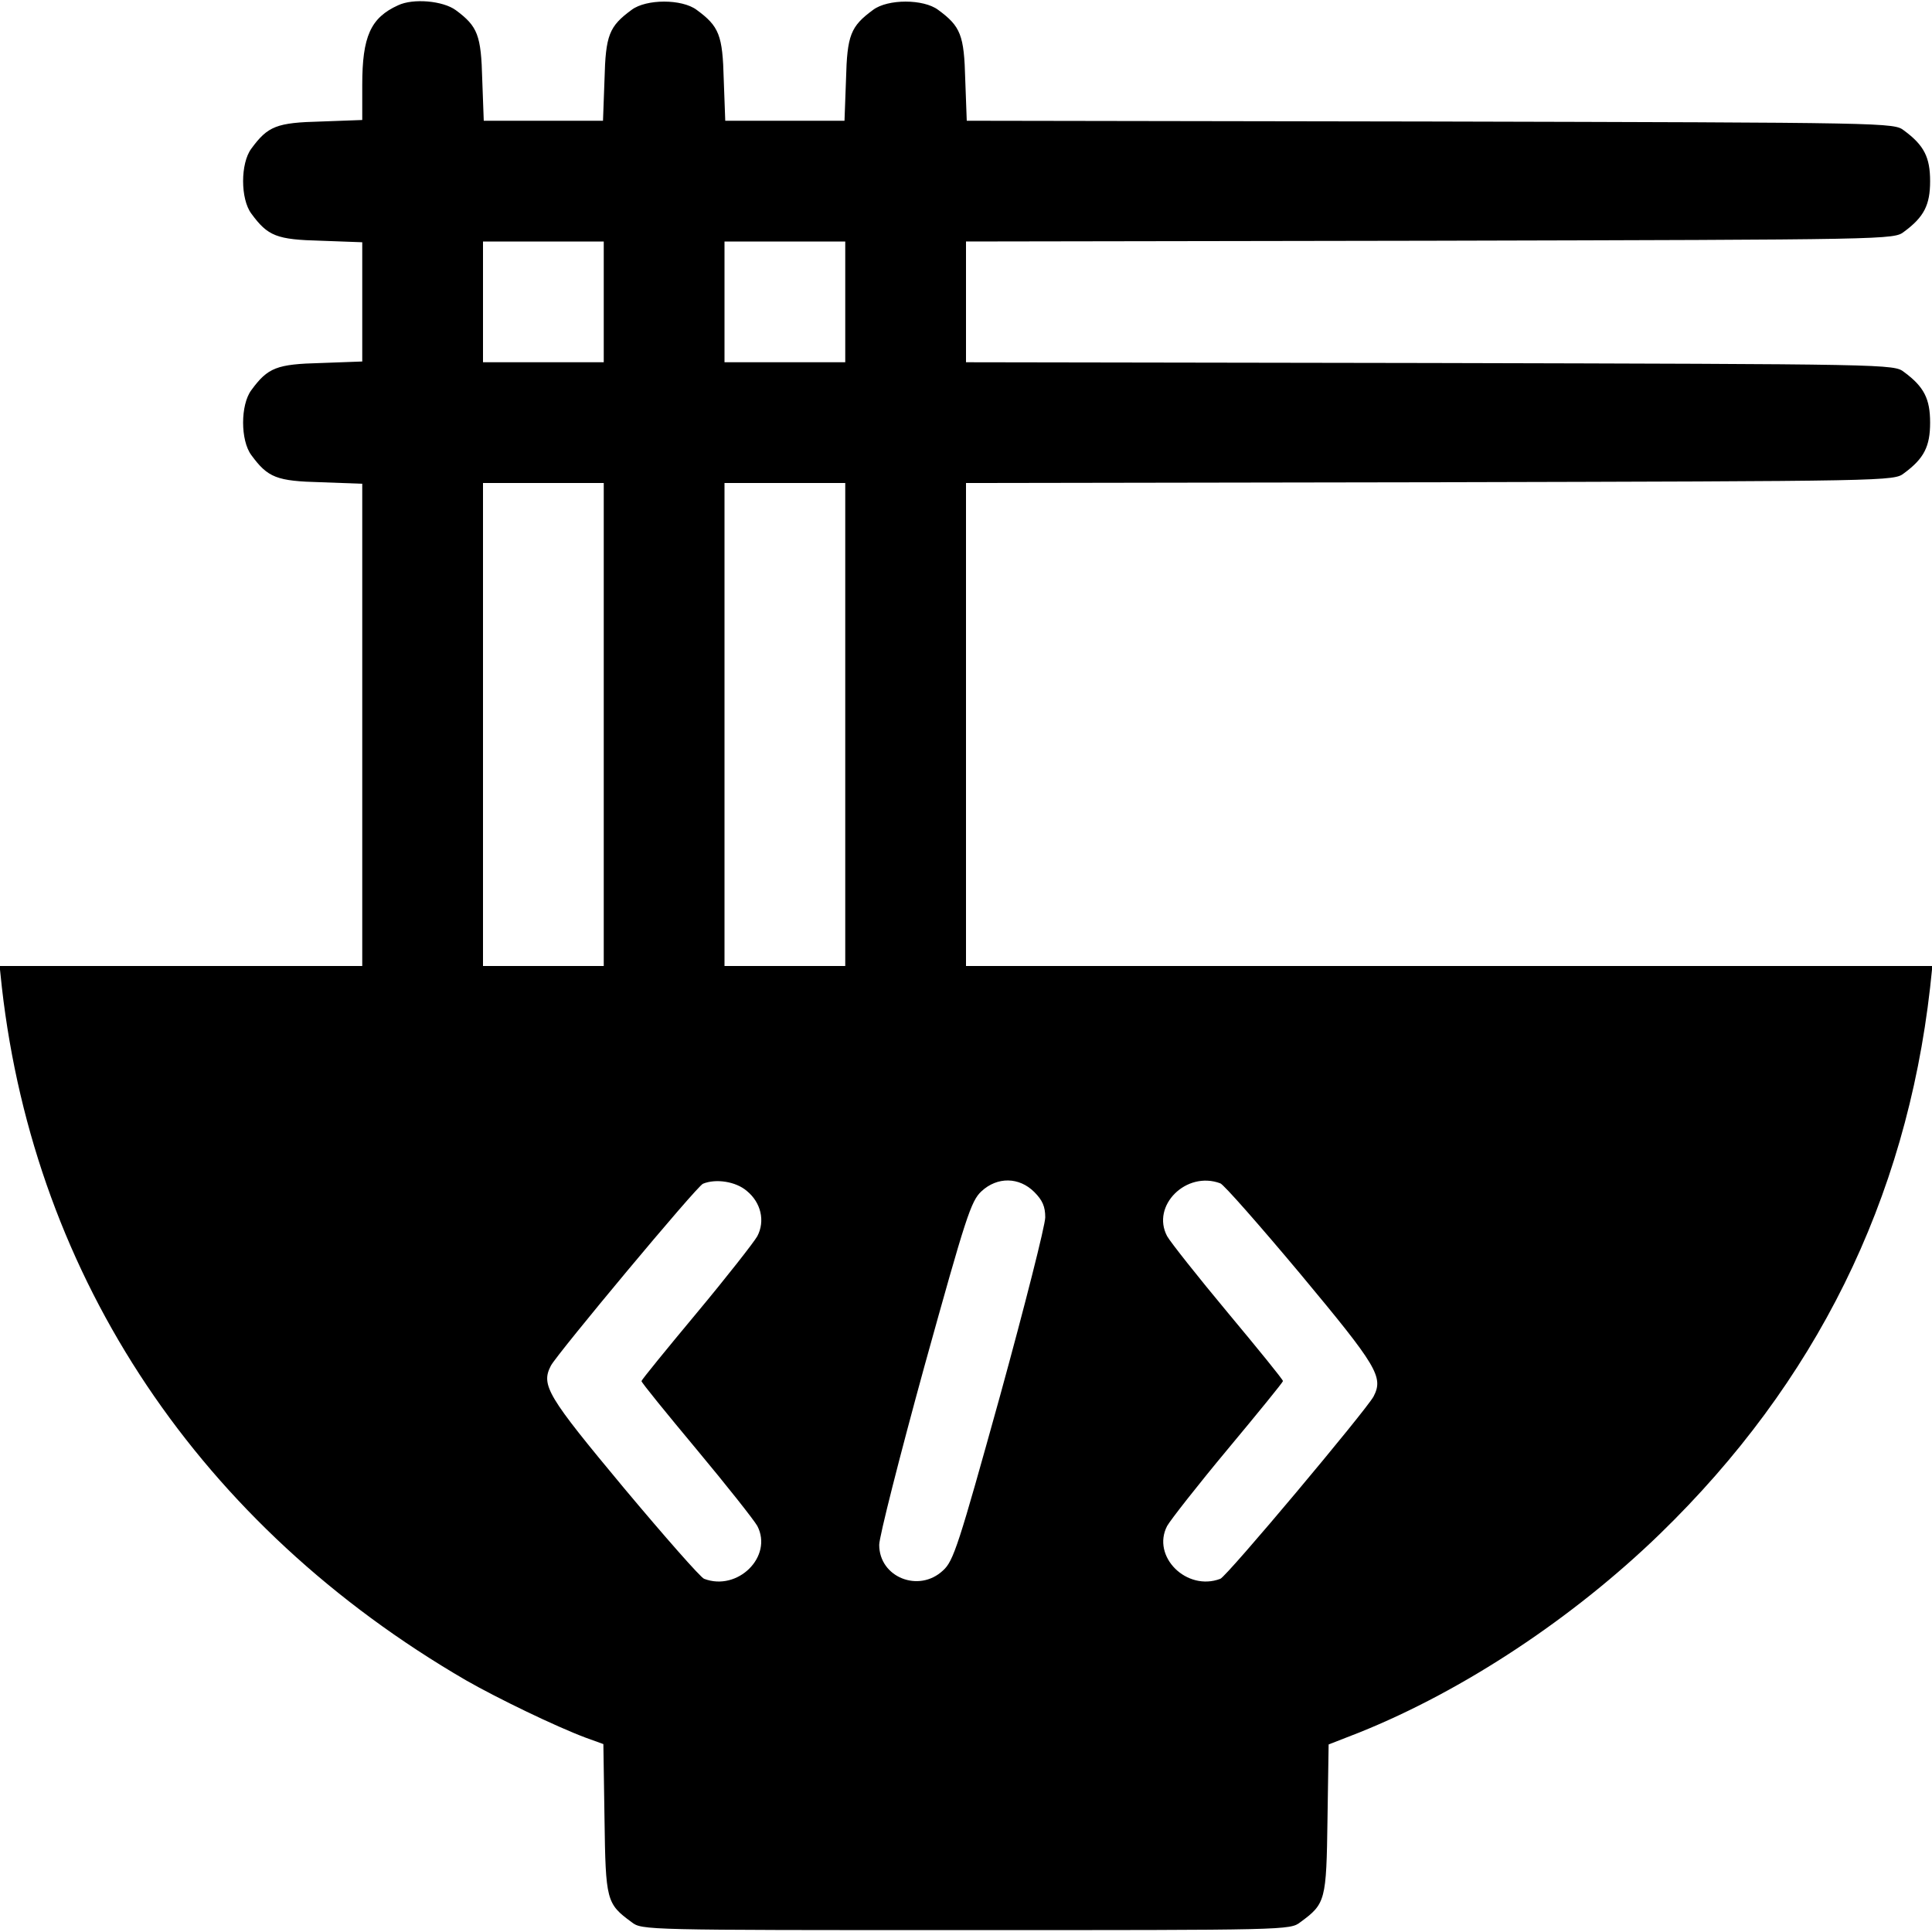
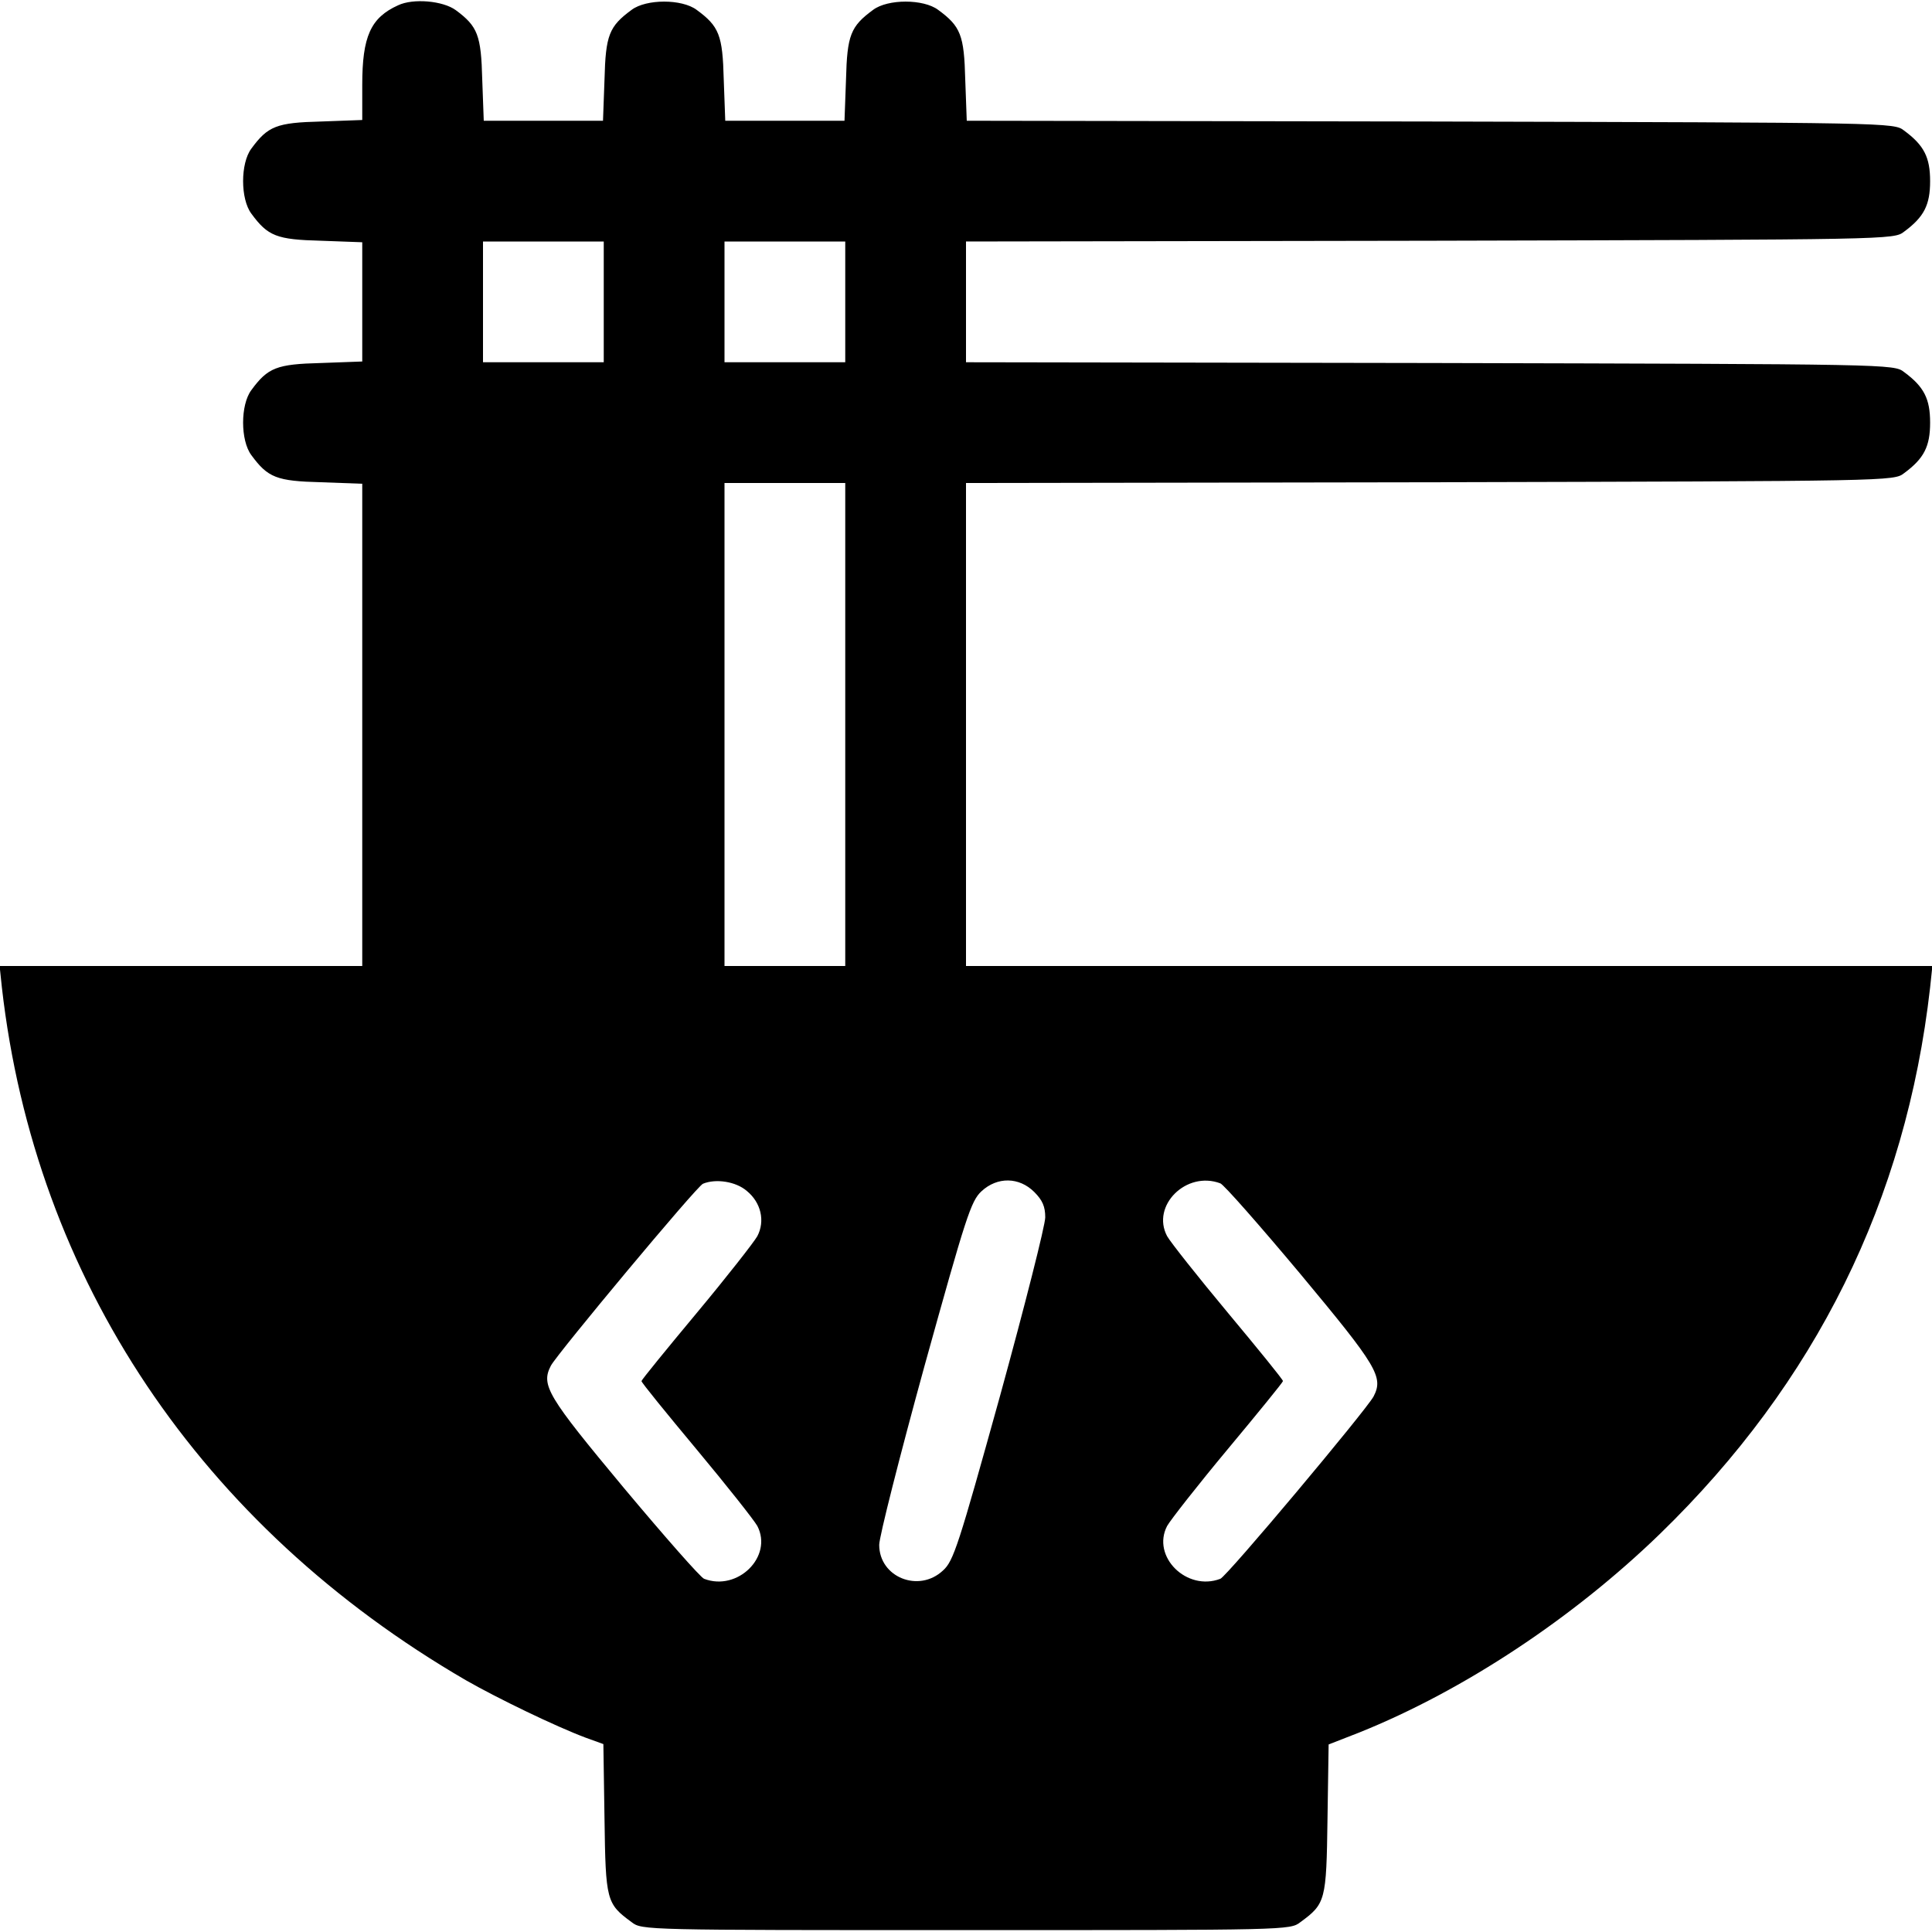
<svg xmlns="http://www.w3.org/2000/svg" version="1.0" width="512pt" height="512pt" viewBox="0 0 512 512" preserveAspectRatio="xMidYMid meet">
  <g transform="translate(0,512) scale(0.1,-0.1)" fill="#000000" stroke="none">
-     <path d="M1055 5106 c-73 -33 -95 -83 -95 -211 l0 -93 -109 -4 c-118 -3 -141 -12 -185 -72 -29 -39 -29 -133 0 -172 44 -60 67 -69 185 -72 l109 -4 0 -158 0 -158 -109 -4 c-118 -3 -141 -12 -185 -72 -29 -39 -29 -133 0 -172 44 -60 67 -69 185 -72 l109 -4 0 -639 0 -639 -481 0 -480 0 6 -57 c88 -773 526 -1427 1230 -1836 84 -48 237 -122 317 -152 l47 -17 3 -198 c3 -217 5 -225 72 -274 27 -21 34 -21 886 -21 852 0 859 0 886 21 67 49 69 57 72 273 l3 198 82 32 c276 111 566 303 796 526 413 401 652 884 716 1448 l6 57 -1280 0 -1281 0 0 640 0 640 1229 2 c1224 3 1230 3 1257 24 53 39 69 71 69 134 0 63 -16 95 -69 134 -27 21 -33 21 -1257 24 l-1229 2 0 160 0 160 1229 2 c1224 3 1230 3 1257 24 53 39 69 71 69 134 0 63 -16 95 -69 134 -27 21 -33 21 -1256 24 l-1228 2 -4 109 c-3 118 -12 141 -72 185 -39 29 -133 29 -172 0 -60 -44 -69 -67 -72 -185 l-4 -109 -158 0 -158 0 -4 109 c-3 118 -12 141 -72 185 -39 29 -133 29 -172 0 -60 -44 -69 -67 -72 -185 l-4 -109 -158 0 -158 0 -4 109 c-3 118 -12 141 -70 184 -34 25 -113 32 -153 13z m545 -786 l0 -160 -160 0 -160 0 0 160 0 160 160 0 160 0 0 -160z m640 0 l0 -160 -160 0 -160 0 0 160 0 160 160 0 160 0 0 -160z m-640 -1120 l0 -640 -160 0 -160 0 0 640 0 640 160 0 160 0 0 -640z m640 0 l0 -640 -160 0 -160 0 0 640 0 640 160 0 160 0 0 -640z m-261 -1236 c38 -31 49 -80 28 -120 -9 -16 -81 -108 -161 -204 -80 -96 -146 -177 -146 -180 0 -4 66 -85 146 -181 80 -96 152 -187 161 -203 42 -81 -52 -174 -141 -140 -9 3 -104 111 -212 240 -204 245 -221 273 -194 325 18 33 387 476 403 482 34 14 87 6 116 -19z m762 -3 c22 -22 29 -39 29 -67 0 -21 -54 -234 -120 -474 -110 -396 -123 -437 -151 -462 -64 -60 -169 -18 -169 68 0 21 54 234 120 474 110 396 123 437 151 463 42 39 100 38 140 -2z m493 23 c9 -3 104 -111 212 -240 204 -245 221 -273 194 -325 -21 -38 -388 -476 -406 -483 -89 -34 -183 59 -141 140 9 16 81 108 161 204 80 96 146 177 146 180 0 4 -66 85 -146 181 -80 96 -152 187 -161 203 -43 81 51 174 141 140z" />
+     <path d="M1055 5106 c-73 -33 -95 -83 -95 -211 l0 -93 -109 -4 c-118 -3 -141 -12 -185 -72 -29 -39 -29 -133 0 -172 44 -60 67 -69 185 -72 l109 -4 0 -158 0 -158 -109 -4 c-118 -3 -141 -12 -185 -72 -29 -39 -29 -133 0 -172 44 -60 67 -69 185 -72 l109 -4 0 -639 0 -639 -481 0 -480 0 6 -57 c88 -773 526 -1427 1230 -1836 84 -48 237 -122 317 -152 l47 -17 3 -198 c3 -217 5 -225 72 -274 27 -21 34 -21 886 -21 852 0 859 0 886 21 67 49 69 57 72 273 l3 198 82 32 c276 111 566 303 796 526 413 401 652 884 716 1448 l6 57 -1280 0 -1281 0 0 640 0 640 1229 2 c1224 3 1230 3 1257 24 53 39 69 71 69 134 0 63 -16 95 -69 134 -27 21 -33 21 -1257 24 l-1229 2 0 160 0 160 1229 2 c1224 3 1230 3 1257 24 53 39 69 71 69 134 0 63 -16 95 -69 134 -27 21 -33 21 -1256 24 l-1228 2 -4 109 c-3 118 -12 141 -72 185 -39 29 -133 29 -172 0 -60 -44 -69 -67 -72 -185 l-4 -109 -158 0 -158 0 -4 109 c-3 118 -12 141 -72 185 -39 29 -133 29 -172 0 -60 -44 -69 -67 -72 -185 l-4 -109 -158 0 -158 0 -4 109 c-3 118 -12 141 -70 184 -34 25 -113 32 -153 13z m545 -786 l0 -160 -160 0 -160 0 0 160 0 160 160 0 160 0 0 -160z m640 0 l0 -160 -160 0 -160 0 0 160 0 160 160 0 160 0 0 -160z m-640 -1120 z m640 0 l0 -640 -160 0 -160 0 0 640 0 640 160 0 160 0 0 -640z m-261 -1236 c38 -31 49 -80 28 -120 -9 -16 -81 -108 -161 -204 -80 -96 -146 -177 -146 -180 0 -4 66 -85 146 -181 80 -96 152 -187 161 -203 42 -81 -52 -174 -141 -140 -9 3 -104 111 -212 240 -204 245 -221 273 -194 325 18 33 387 476 403 482 34 14 87 6 116 -19z m762 -3 c22 -22 29 -39 29 -67 0 -21 -54 -234 -120 -474 -110 -396 -123 -437 -151 -462 -64 -60 -169 -18 -169 68 0 21 54 234 120 474 110 396 123 437 151 463 42 39 100 38 140 -2z m493 23 c9 -3 104 -111 212 -240 204 -245 221 -273 194 -325 -21 -38 -388 -476 -406 -483 -89 -34 -183 59 -141 140 9 16 81 108 161 204 80 96 146 177 146 180 0 4 -66 85 -146 181 -80 96 -152 187 -161 203 -43 81 51 174 141 140z" />
  </g>
</svg>